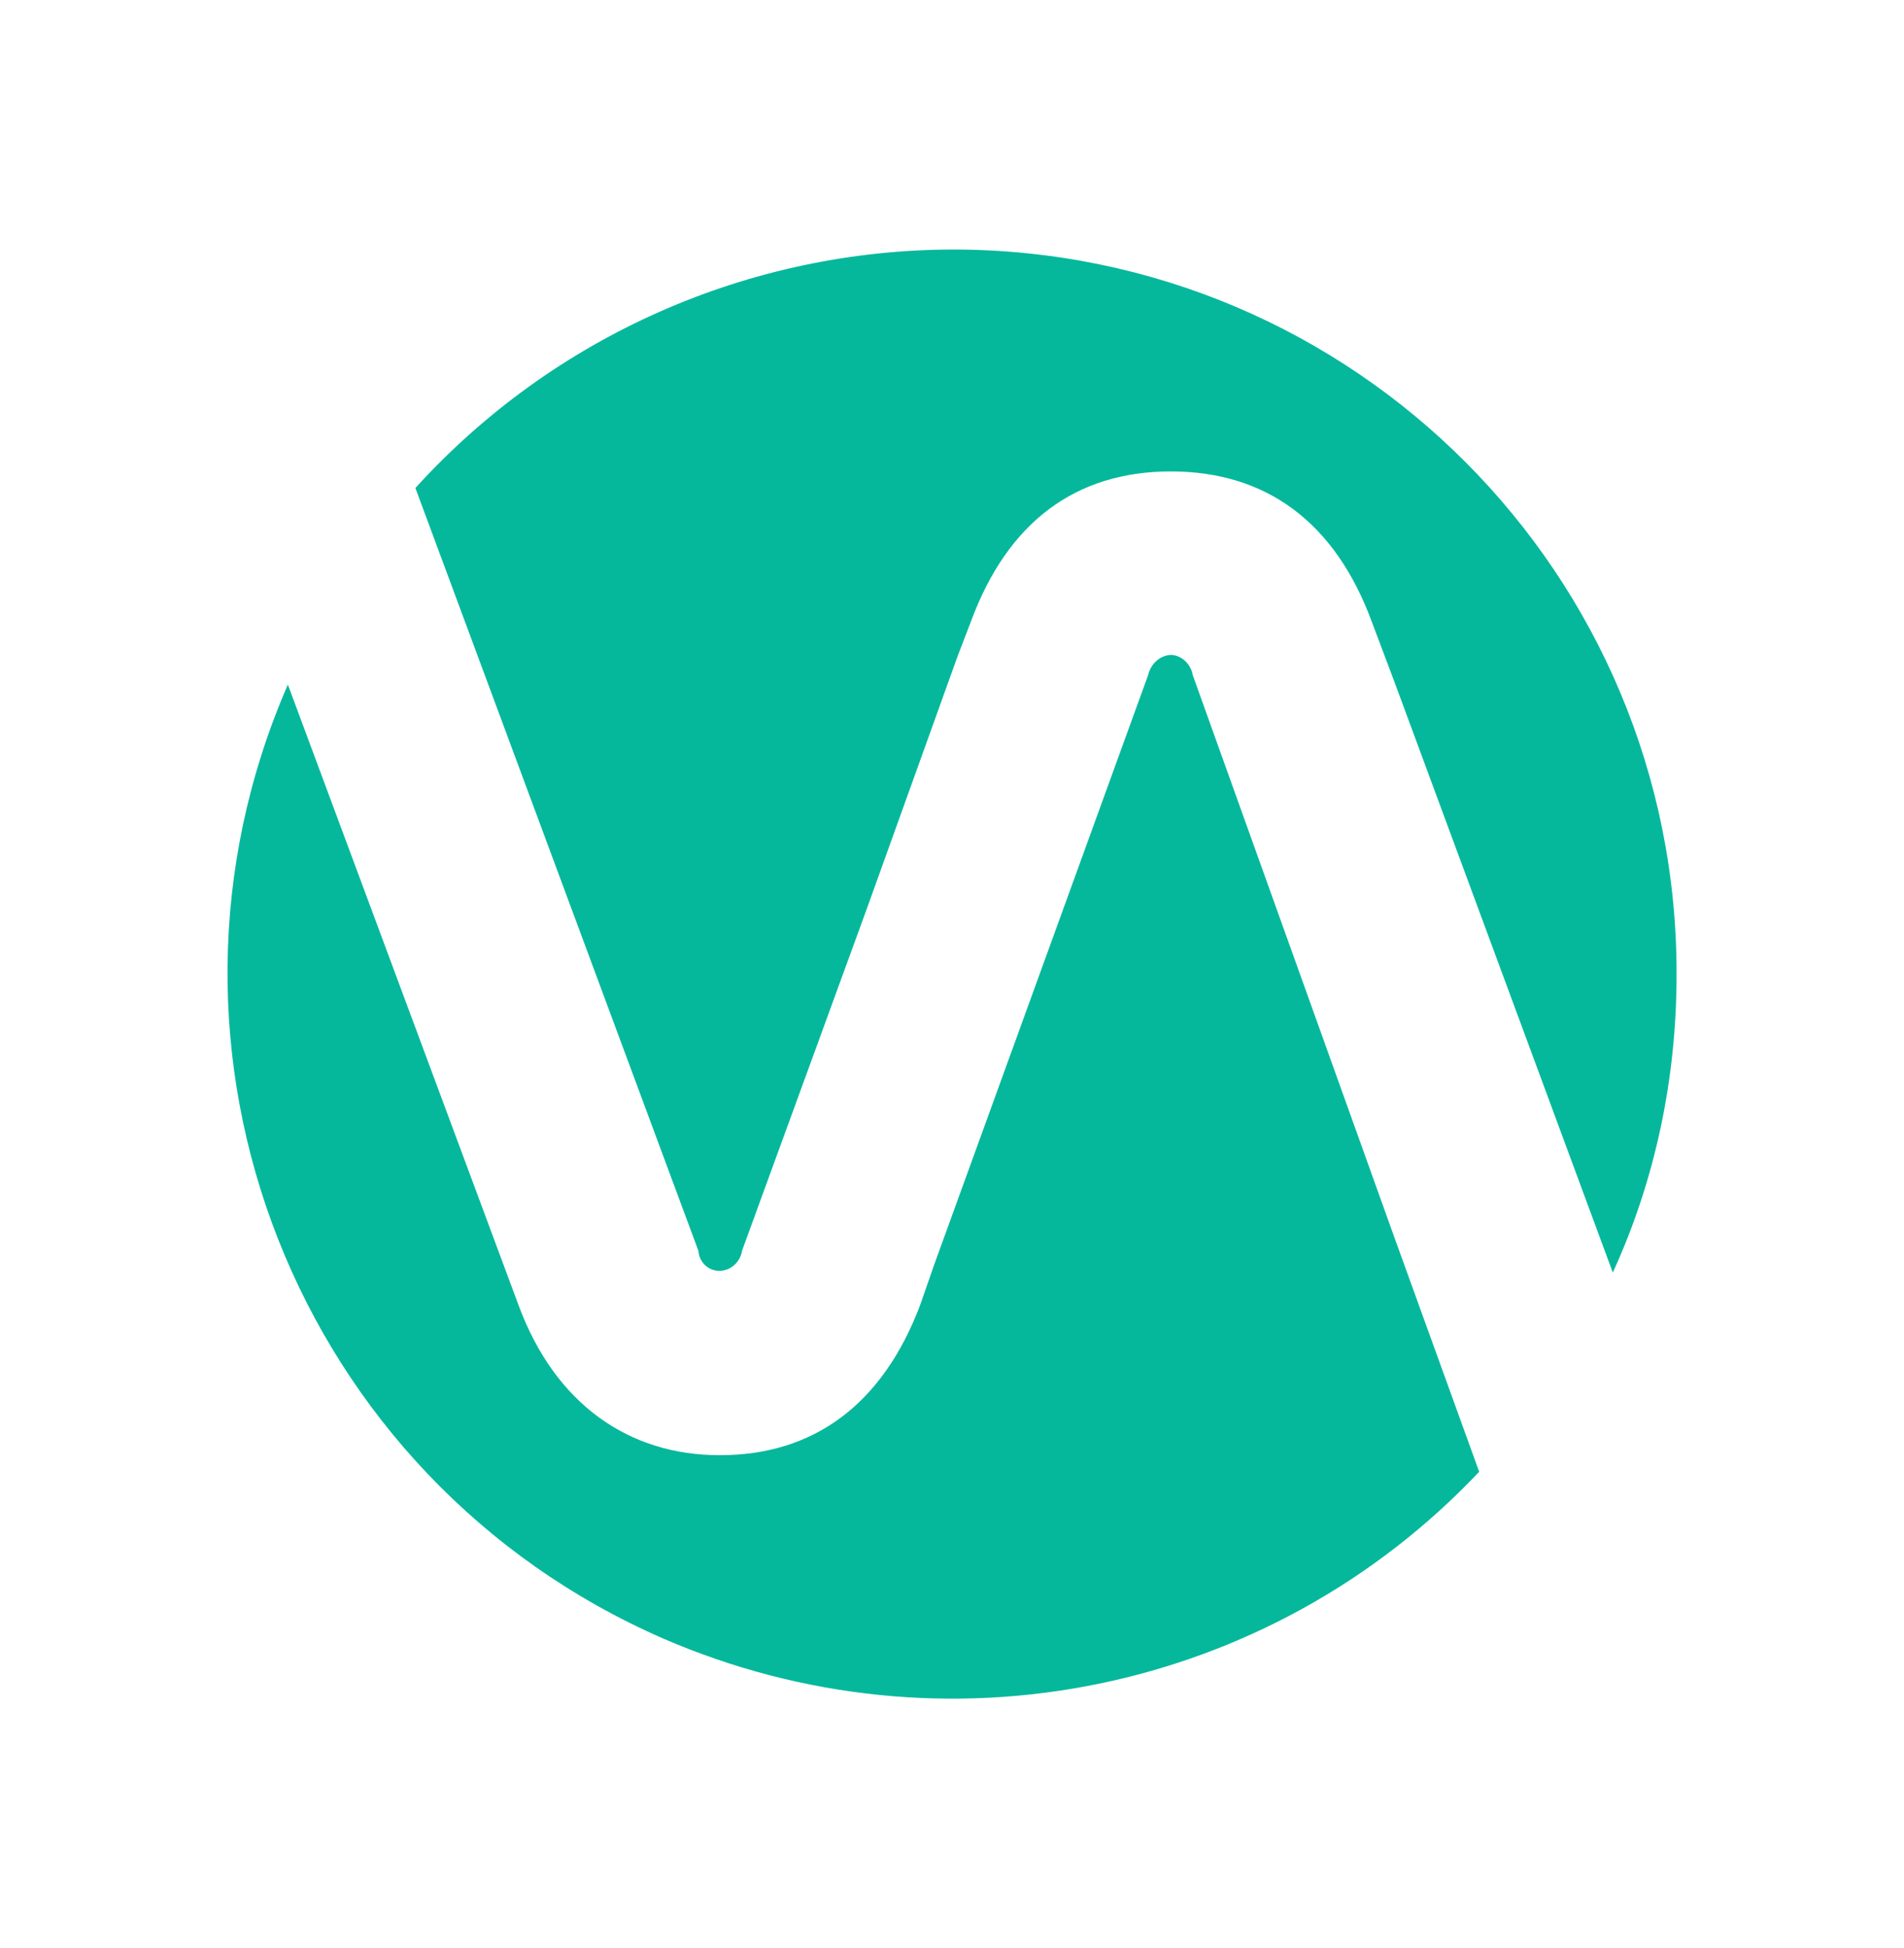
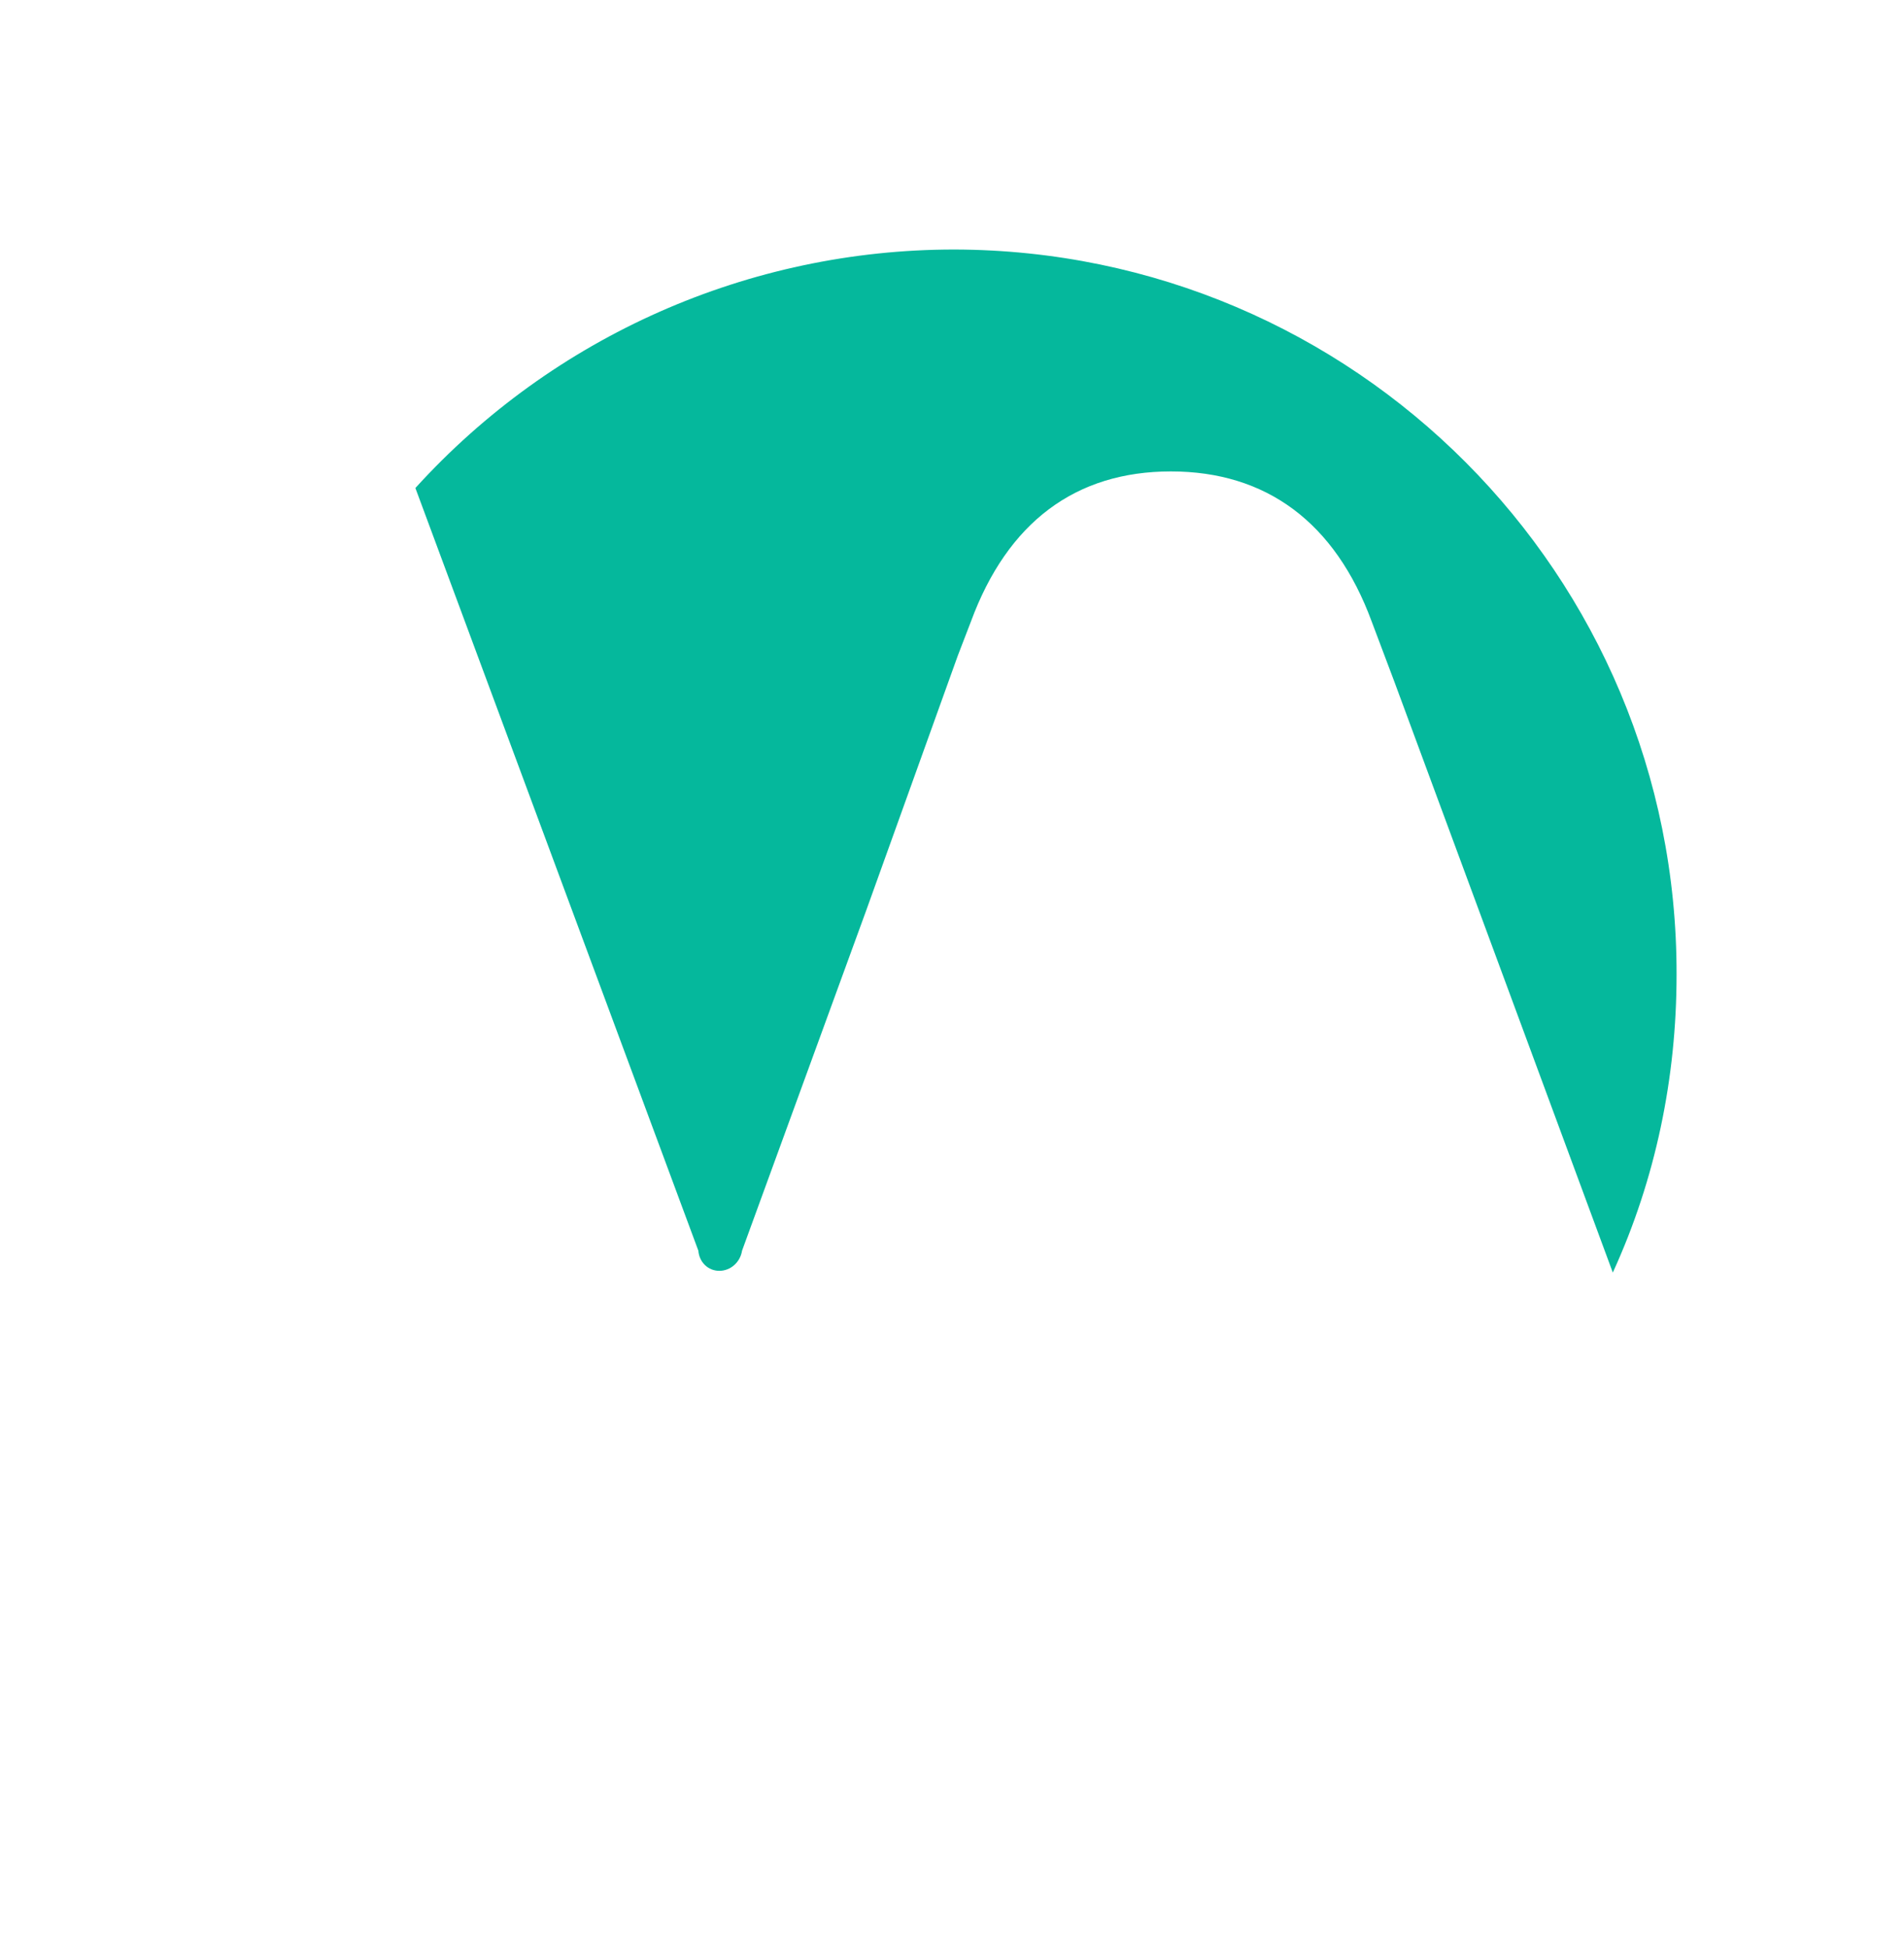
<svg xmlns="http://www.w3.org/2000/svg" id="Layer_1" data-name="Layer 1" viewBox="0 0 218 223">
  <defs>
    <style>
      .cls-1 {
        fill: #05b89c;
        stroke-width: 0px;
      }
    </style>
  </defs>
  <path class="cls-1" d="m79.96,143.16c.1,1.3,1.1,2.3,2.4,2.3s2.4-1,2.6-2.3l14.2-38.9,10.5-29.2h0l1.5-3.9c4.2-11.4,12-17.2,22.9-17.2s18.8,5.8,23,17.2l2.6,6.9h0l25,67.6c4.9-10.7,7.3-22.3,7.3-34.1.1-45.8-36.9-82.9-82.7-83-23.5,0-45.9,9.9-61.7,27.3l32.4,87.3h0Z" />
-   <path class="cls-1" d="m159.66,141.66l-23.1-64.4c-.2-1.2-1.2-2.2-2.4-2.3-1.3,0-2.4,1-2.7,2.3l-24.5,67.5h0l-1.6,4.6c-4.3,11.4-12.2,17.2-22.9,17.2h-.1c-10.3,0-18.8-5.8-23-17.2l-26.4-71c-18.3,42,1,90.9,43,109.2,32.1,13.9,69.4,6.3,93.4-19.1l-9.7-26.8h0Z" />
</svg>